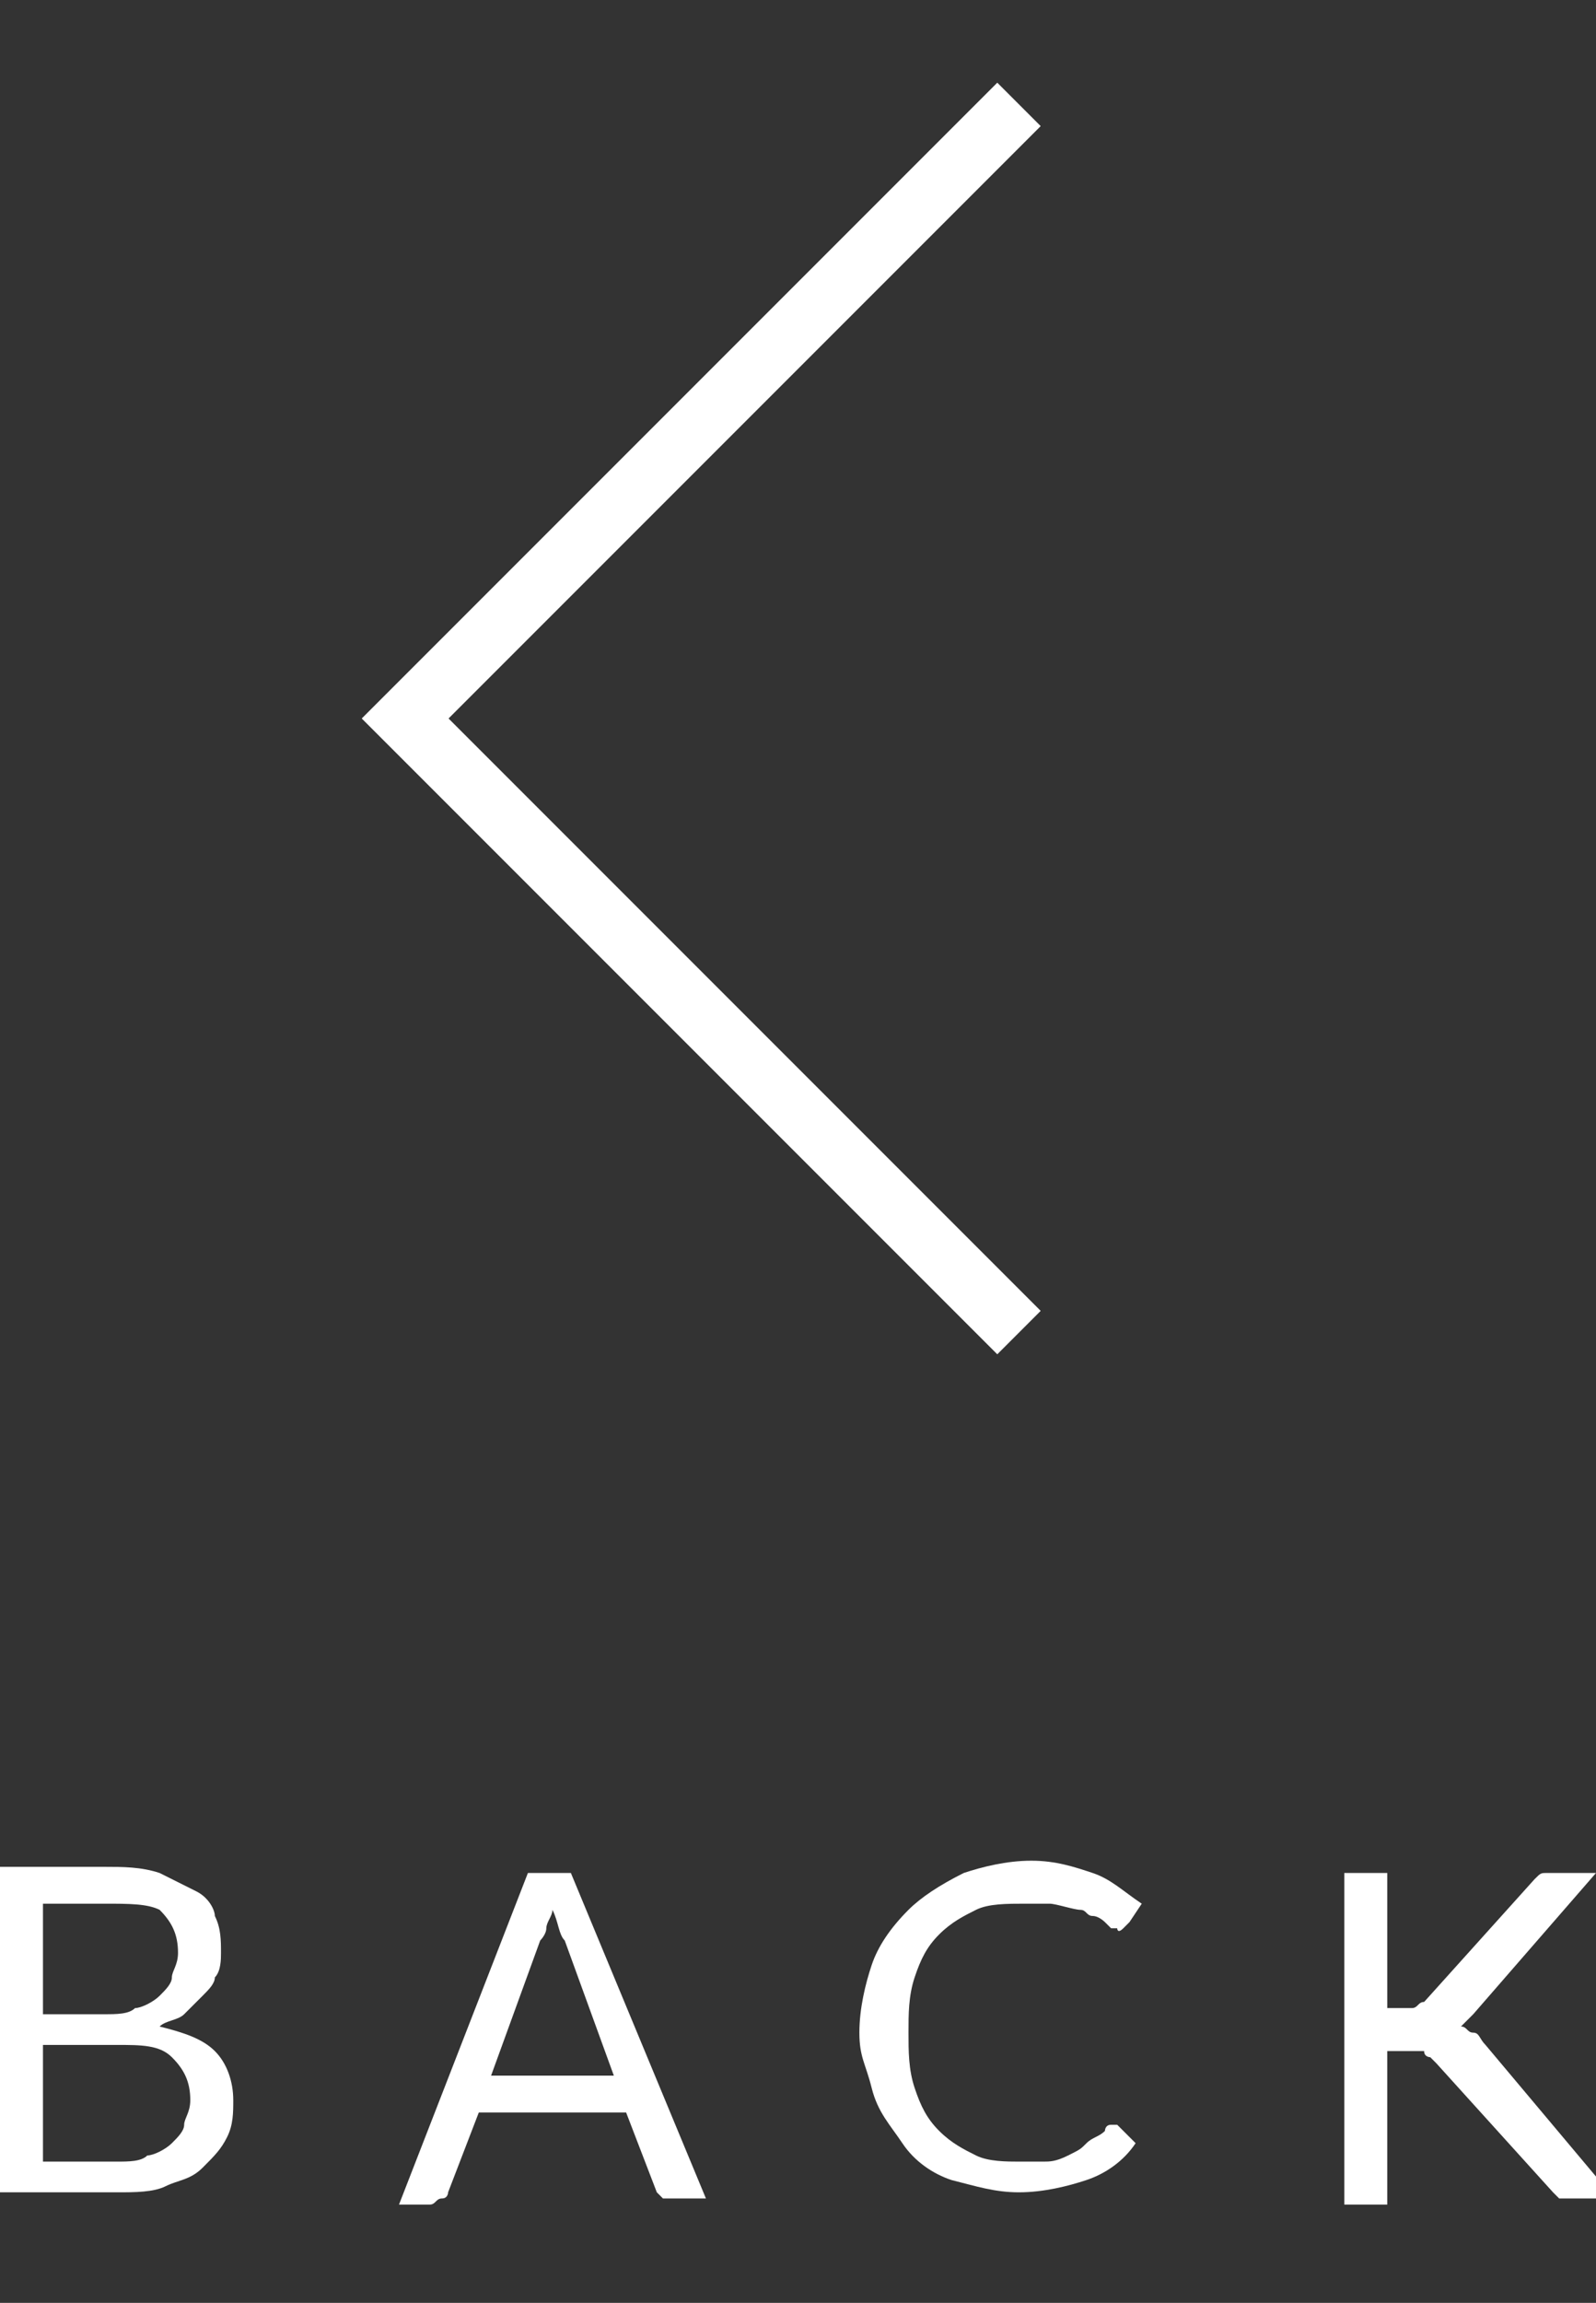
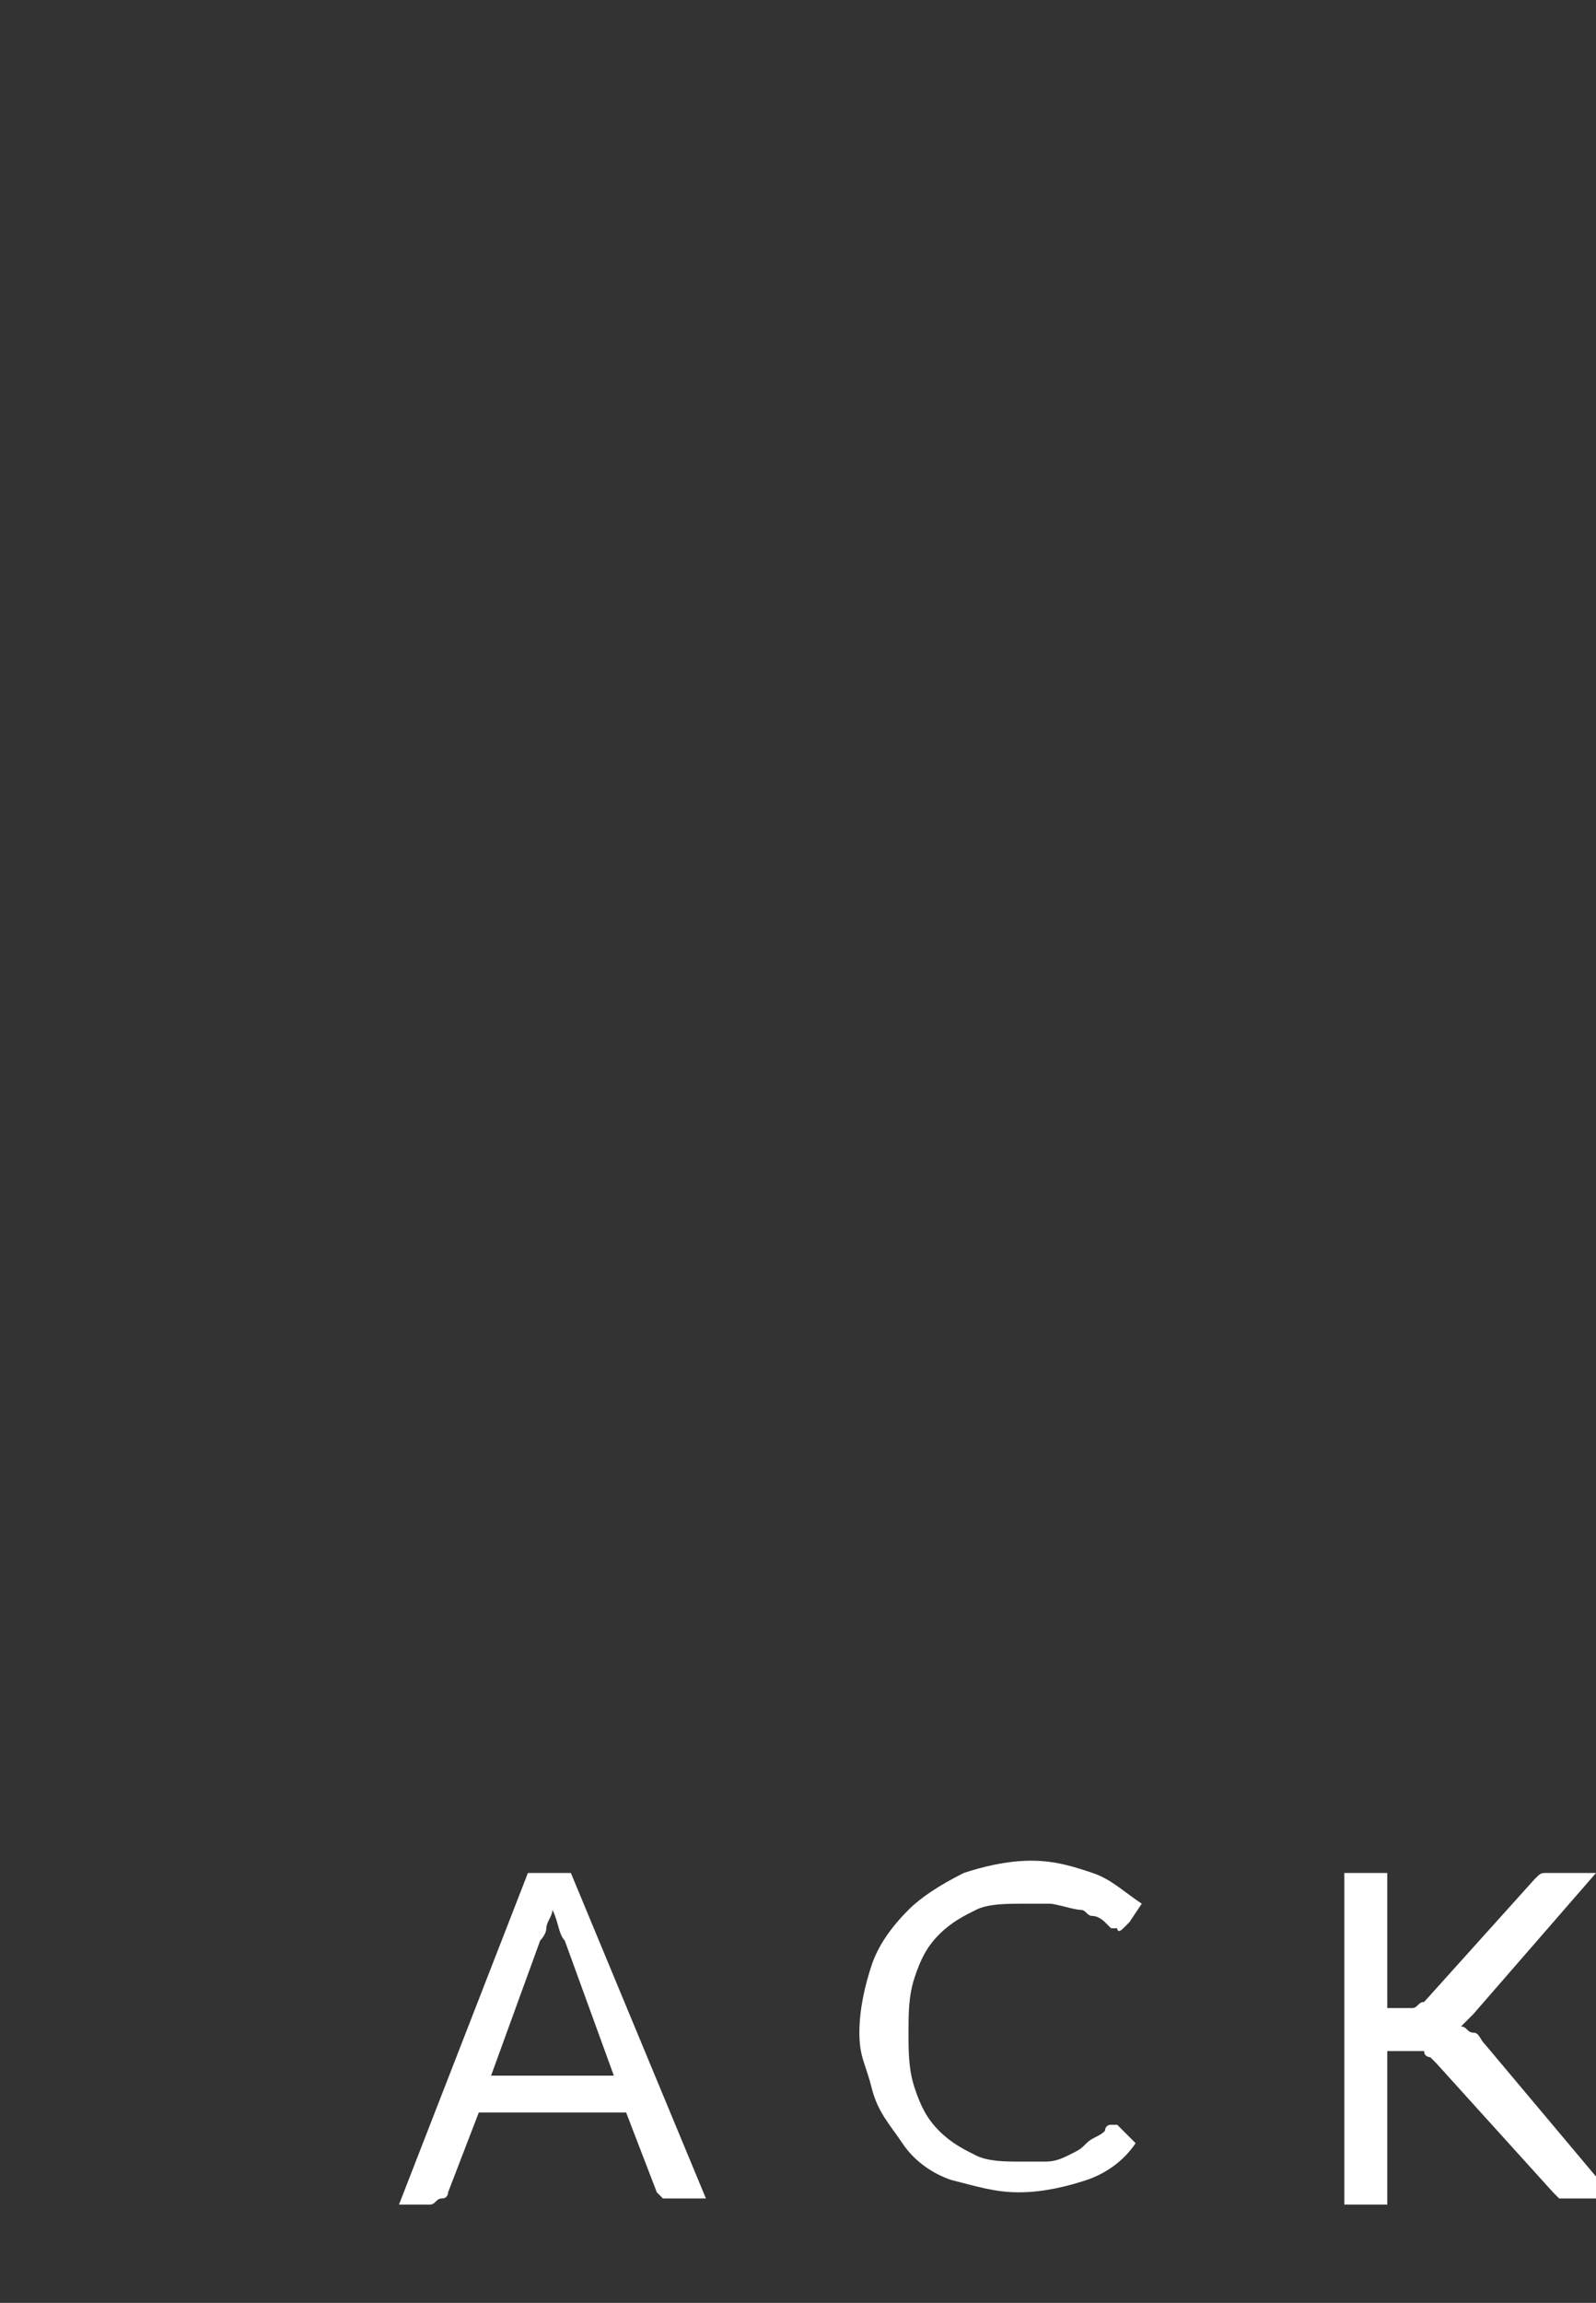
<svg xmlns="http://www.w3.org/2000/svg" version="1.1" id="_x31_8d2a8f5-7222-4a23-a632-96f09452e26b" x="0px" y="0px" viewBox="0 0 26 37.5" style="enable-background:new 0 0 26 37.5;" xml:space="preserve">
  <rect x="0" y="0" width="26" height="37.5" fill="#333333" stroke="none" />
  <style type="text/css">
	.st0{fill:none;stroke:#FFFFFF;stroke-miterlimit:10;}
	.st1{fill:#FFFFFF;}
</style>
  <title>back_icon</title>
  <g>
-     <polyline class="st0" points="16.6,1.7 6.6,11.7 16.6,21.7  " />
    <g>
      <g>
-         <path class="st1" d="M0,35.8v-5.4h1.7c0.3,0,0.6,0,0.9,0.1c0.2,0.1,0.4,0.2,0.6,0.3s0.3,0.3,0.3,0.4c0.1,0.2,0.1,0.4,0.1,0.6     c0,0.1,0,0.3-0.1,0.4c0,0.1-0.1,0.2-0.2,0.3c-0.1,0.1-0.2,0.2-0.3,0.3c-0.1,0.1-0.3,0.1-0.4,0.2c0.4,0.1,0.7,0.2,0.9,0.4     c0.2,0.2,0.3,0.5,0.3,0.8c0,0.2,0,0.4-0.1,0.6c-0.1,0.2-0.2,0.3-0.4,0.5s-0.4,0.2-0.6,0.3c-0.2,0.1-0.5,0.1-0.8,0.1H0z M0.7,32.8     h1c0.2,0,0.4,0,0.5-0.1c0.1,0,0.3-0.1,0.4-0.2c0.1-0.1,0.2-0.2,0.2-0.3c0-0.1,0.1-0.2,0.1-0.4c0-0.3-0.1-0.5-0.3-0.7     C2.4,31,2.1,31,1.7,31h-1V32.8z M0.7,33.3v1.9h1.2c0.2,0,0.4,0,0.5-0.1c0.1,0,0.3-0.1,0.4-0.2C2.9,34.8,3,34.7,3,34.6     c0-0.1,0.1-0.2,0.1-0.4c0-0.3-0.1-0.5-0.3-0.7s-0.5-0.2-0.9-0.2H0.7z" />
        <path class="st1" d="M11.5,35.8H11c-0.1,0-0.1,0-0.2,0c0,0-0.1-0.1-0.1-0.1l-0.5-1.3H7.8l-0.5,1.3c0,0,0,0.1-0.1,0.1     s-0.1,0.1-0.2,0.1H6.5l2.1-5.4h0.7L11.5,35.8z M8,33.8h2l-0.8-2.2c-0.1-0.1-0.1-0.3-0.2-0.5c0,0.1-0.1,0.2-0.1,0.3     s-0.1,0.2-0.1,0.2L8,33.8z" />
        <path class="st1" d="M18.1,34.6c0,0,0.1,0,0.1,0l0.3,0.3c-0.2,0.3-0.5,0.5-0.8,0.6c-0.3,0.1-0.7,0.2-1.1,0.2     c-0.4,0-0.7-0.1-1.1-0.2c-0.3-0.1-0.6-0.3-0.8-0.6s-0.4-0.5-0.5-0.9S14,33.5,14,33.1c0-0.4,0.1-0.8,0.2-1.1     c0.1-0.3,0.3-0.6,0.6-0.9c0.2-0.2,0.5-0.4,0.9-0.6c0.3-0.1,0.7-0.2,1.1-0.2c0.4,0,0.7,0.1,1,0.2s0.5,0.3,0.8,0.5l-0.2,0.3     c0,0,0,0-0.1,0.1s-0.1,0-0.1,0c0,0-0.1,0-0.1,0c0,0-0.1-0.1-0.1-0.1s-0.1-0.1-0.2-0.1s-0.1-0.1-0.2-0.1S17.2,31,17.1,31     c-0.1,0-0.3,0-0.4,0c-0.3,0-0.6,0-0.8,0.1c-0.2,0.1-0.4,0.2-0.6,0.4c-0.2,0.2-0.3,0.4-0.4,0.7s-0.1,0.6-0.1,0.9     c0,0.3,0,0.6,0.1,0.9c0.1,0.3,0.2,0.5,0.4,0.7s0.4,0.3,0.6,0.4c0.2,0.1,0.5,0.1,0.7,0.1c0.2,0,0.3,0,0.4,0c0.1,0,0.2,0,0.4-0.1     s0.2-0.1,0.3-0.2c0.1-0.1,0.2-0.1,0.3-0.2C18,34.7,18,34.6,18.1,34.6z" />
        <path class="st1" d="M22.5,32.7h0.3c0.1,0,0.2,0,0.2,0c0.1,0,0.1-0.1,0.2-0.1l1.8-2c0.1-0.1,0.1-0.1,0.2-0.1c0.1,0,0.1,0,0.2,0     h0.6l-2,2.3c-0.1,0.1-0.1,0.1-0.1,0.1s-0.1,0.1-0.1,0.1c0.1,0,0.1,0.1,0.2,0.1c0.1,0,0.1,0.1,0.2,0.2l2.1,2.5h-0.6     c0,0-0.1,0-0.1,0c0,0-0.1,0-0.1,0c0,0,0,0-0.1,0c0,0,0,0-0.1-0.1l-1.9-2.1c0,0-0.1-0.1-0.1-0.1c0,0-0.1,0-0.1-0.1     c0,0-0.1,0-0.1,0c0,0-0.1,0-0.2,0h-0.3v2.5h-0.7v-5.4h0.7V32.7z" />
      </g>
    </g>
  </g>
</svg>